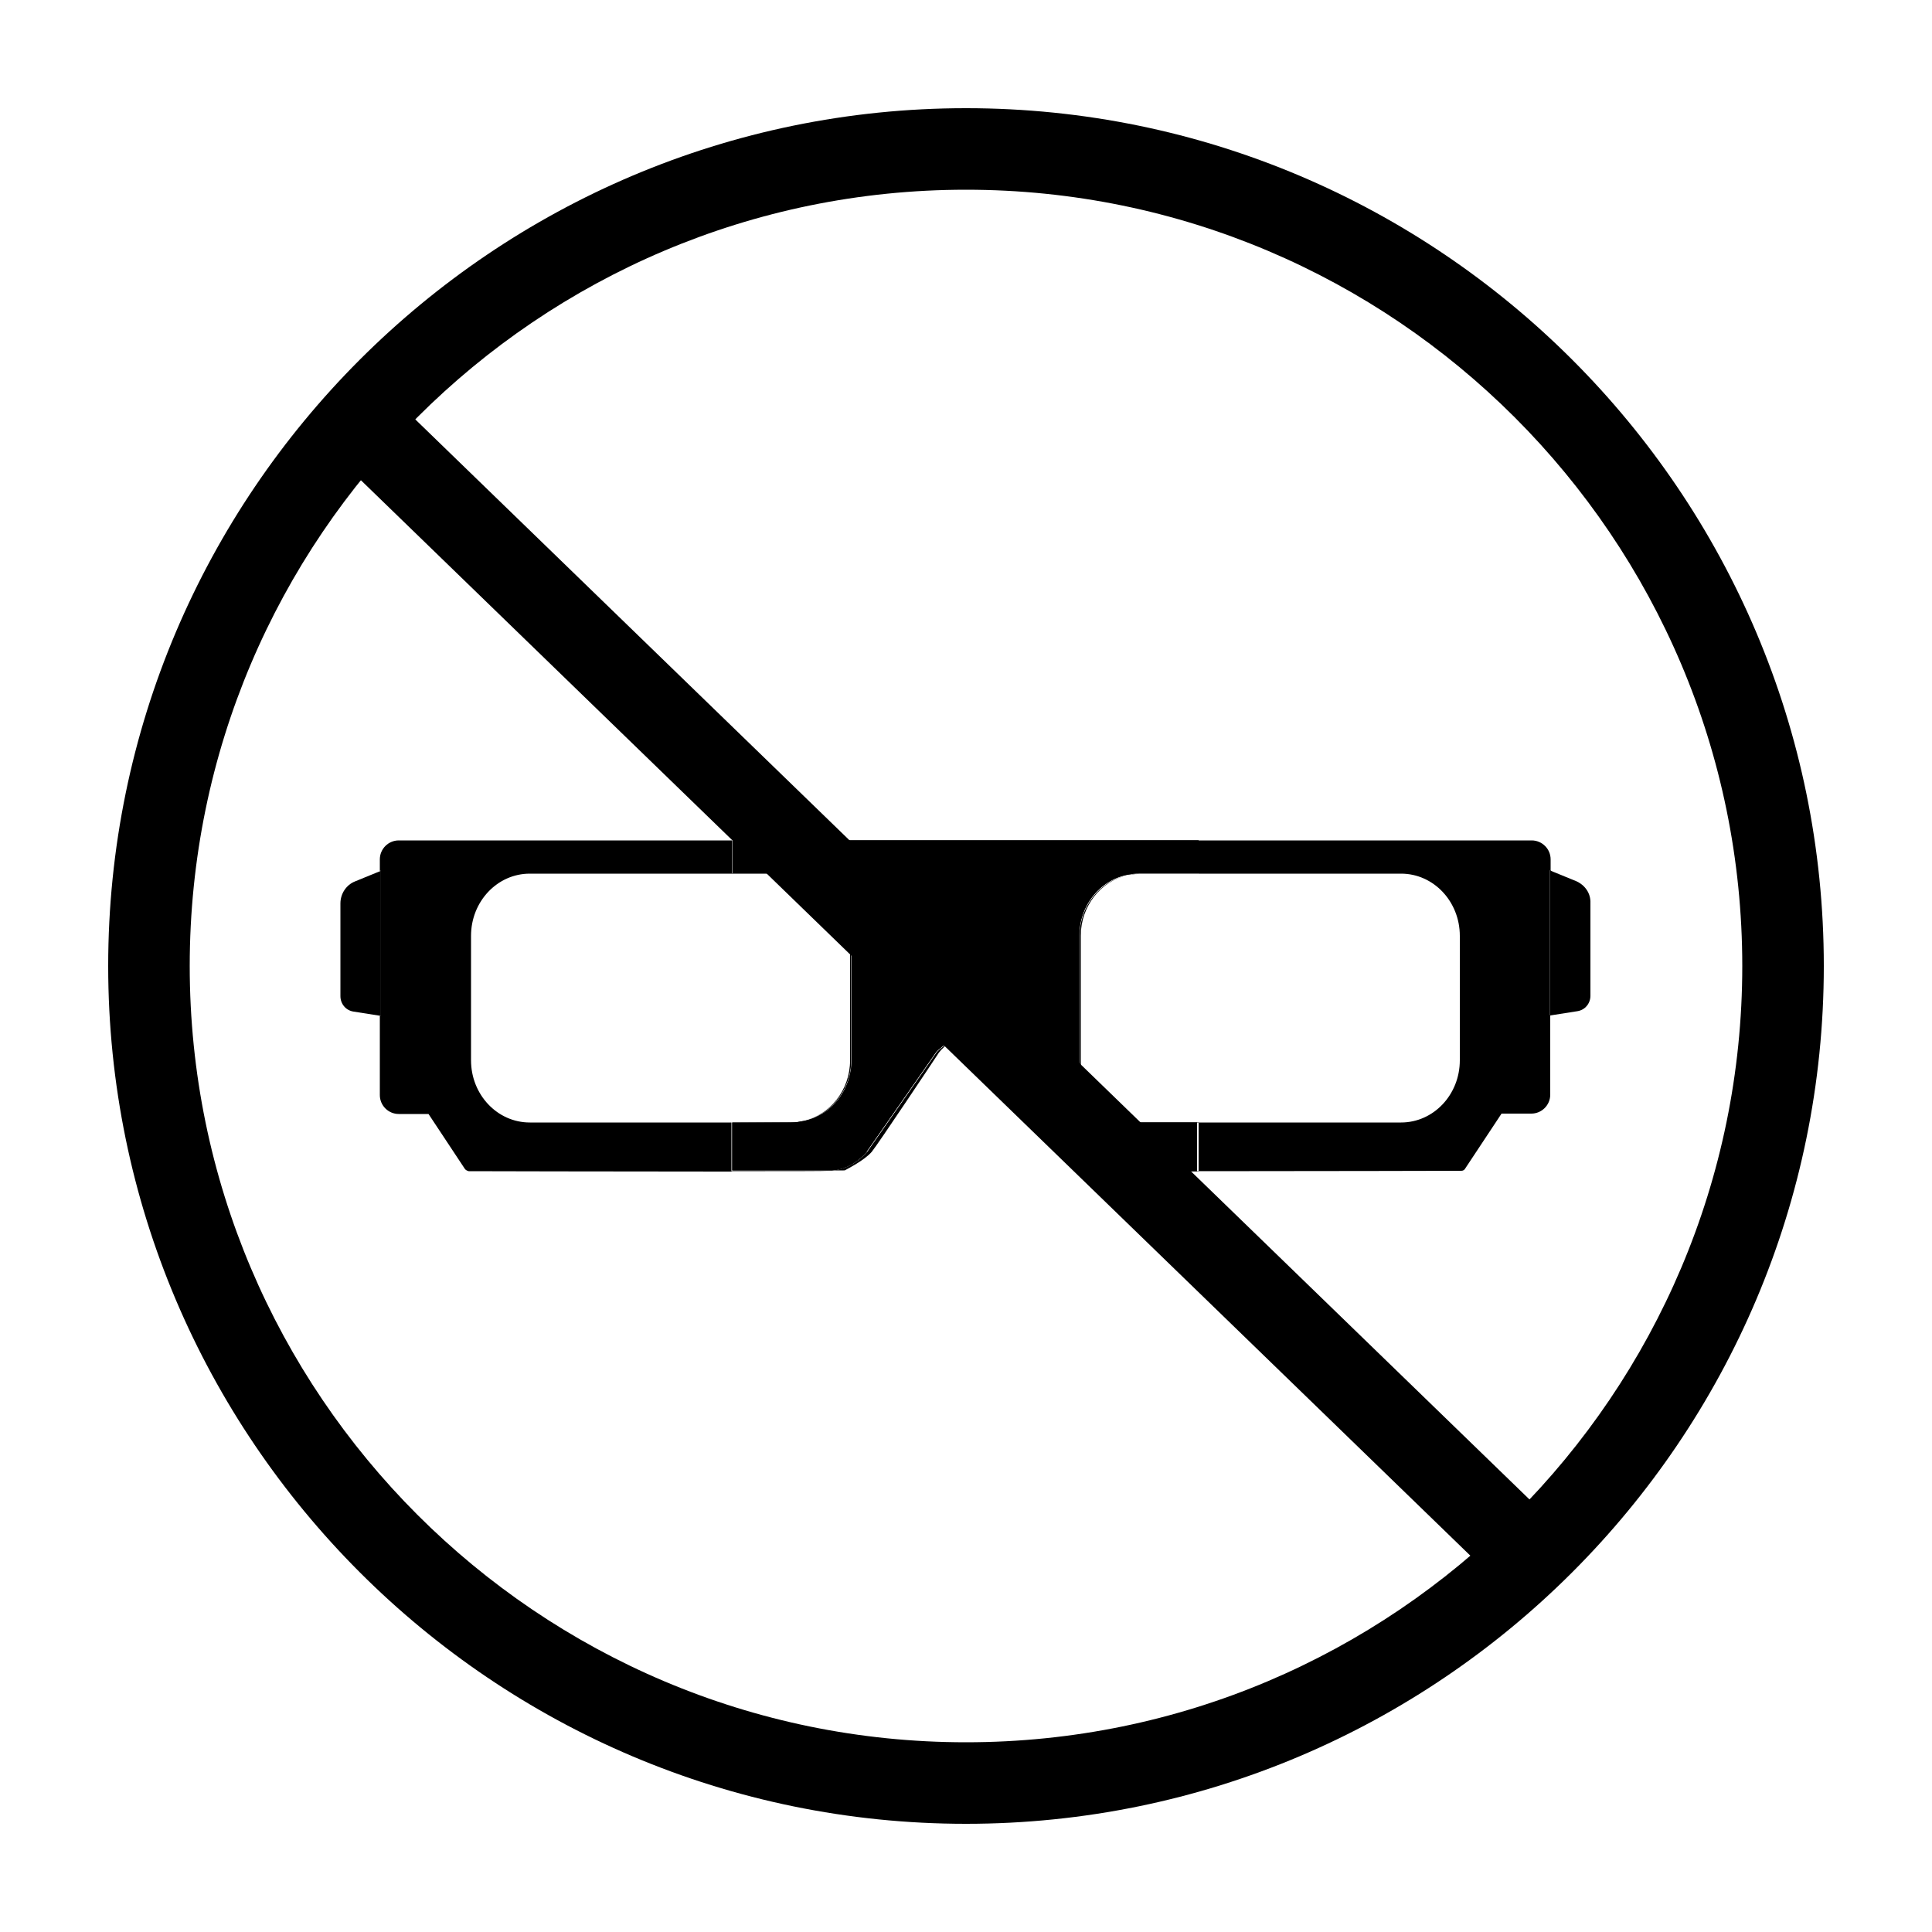
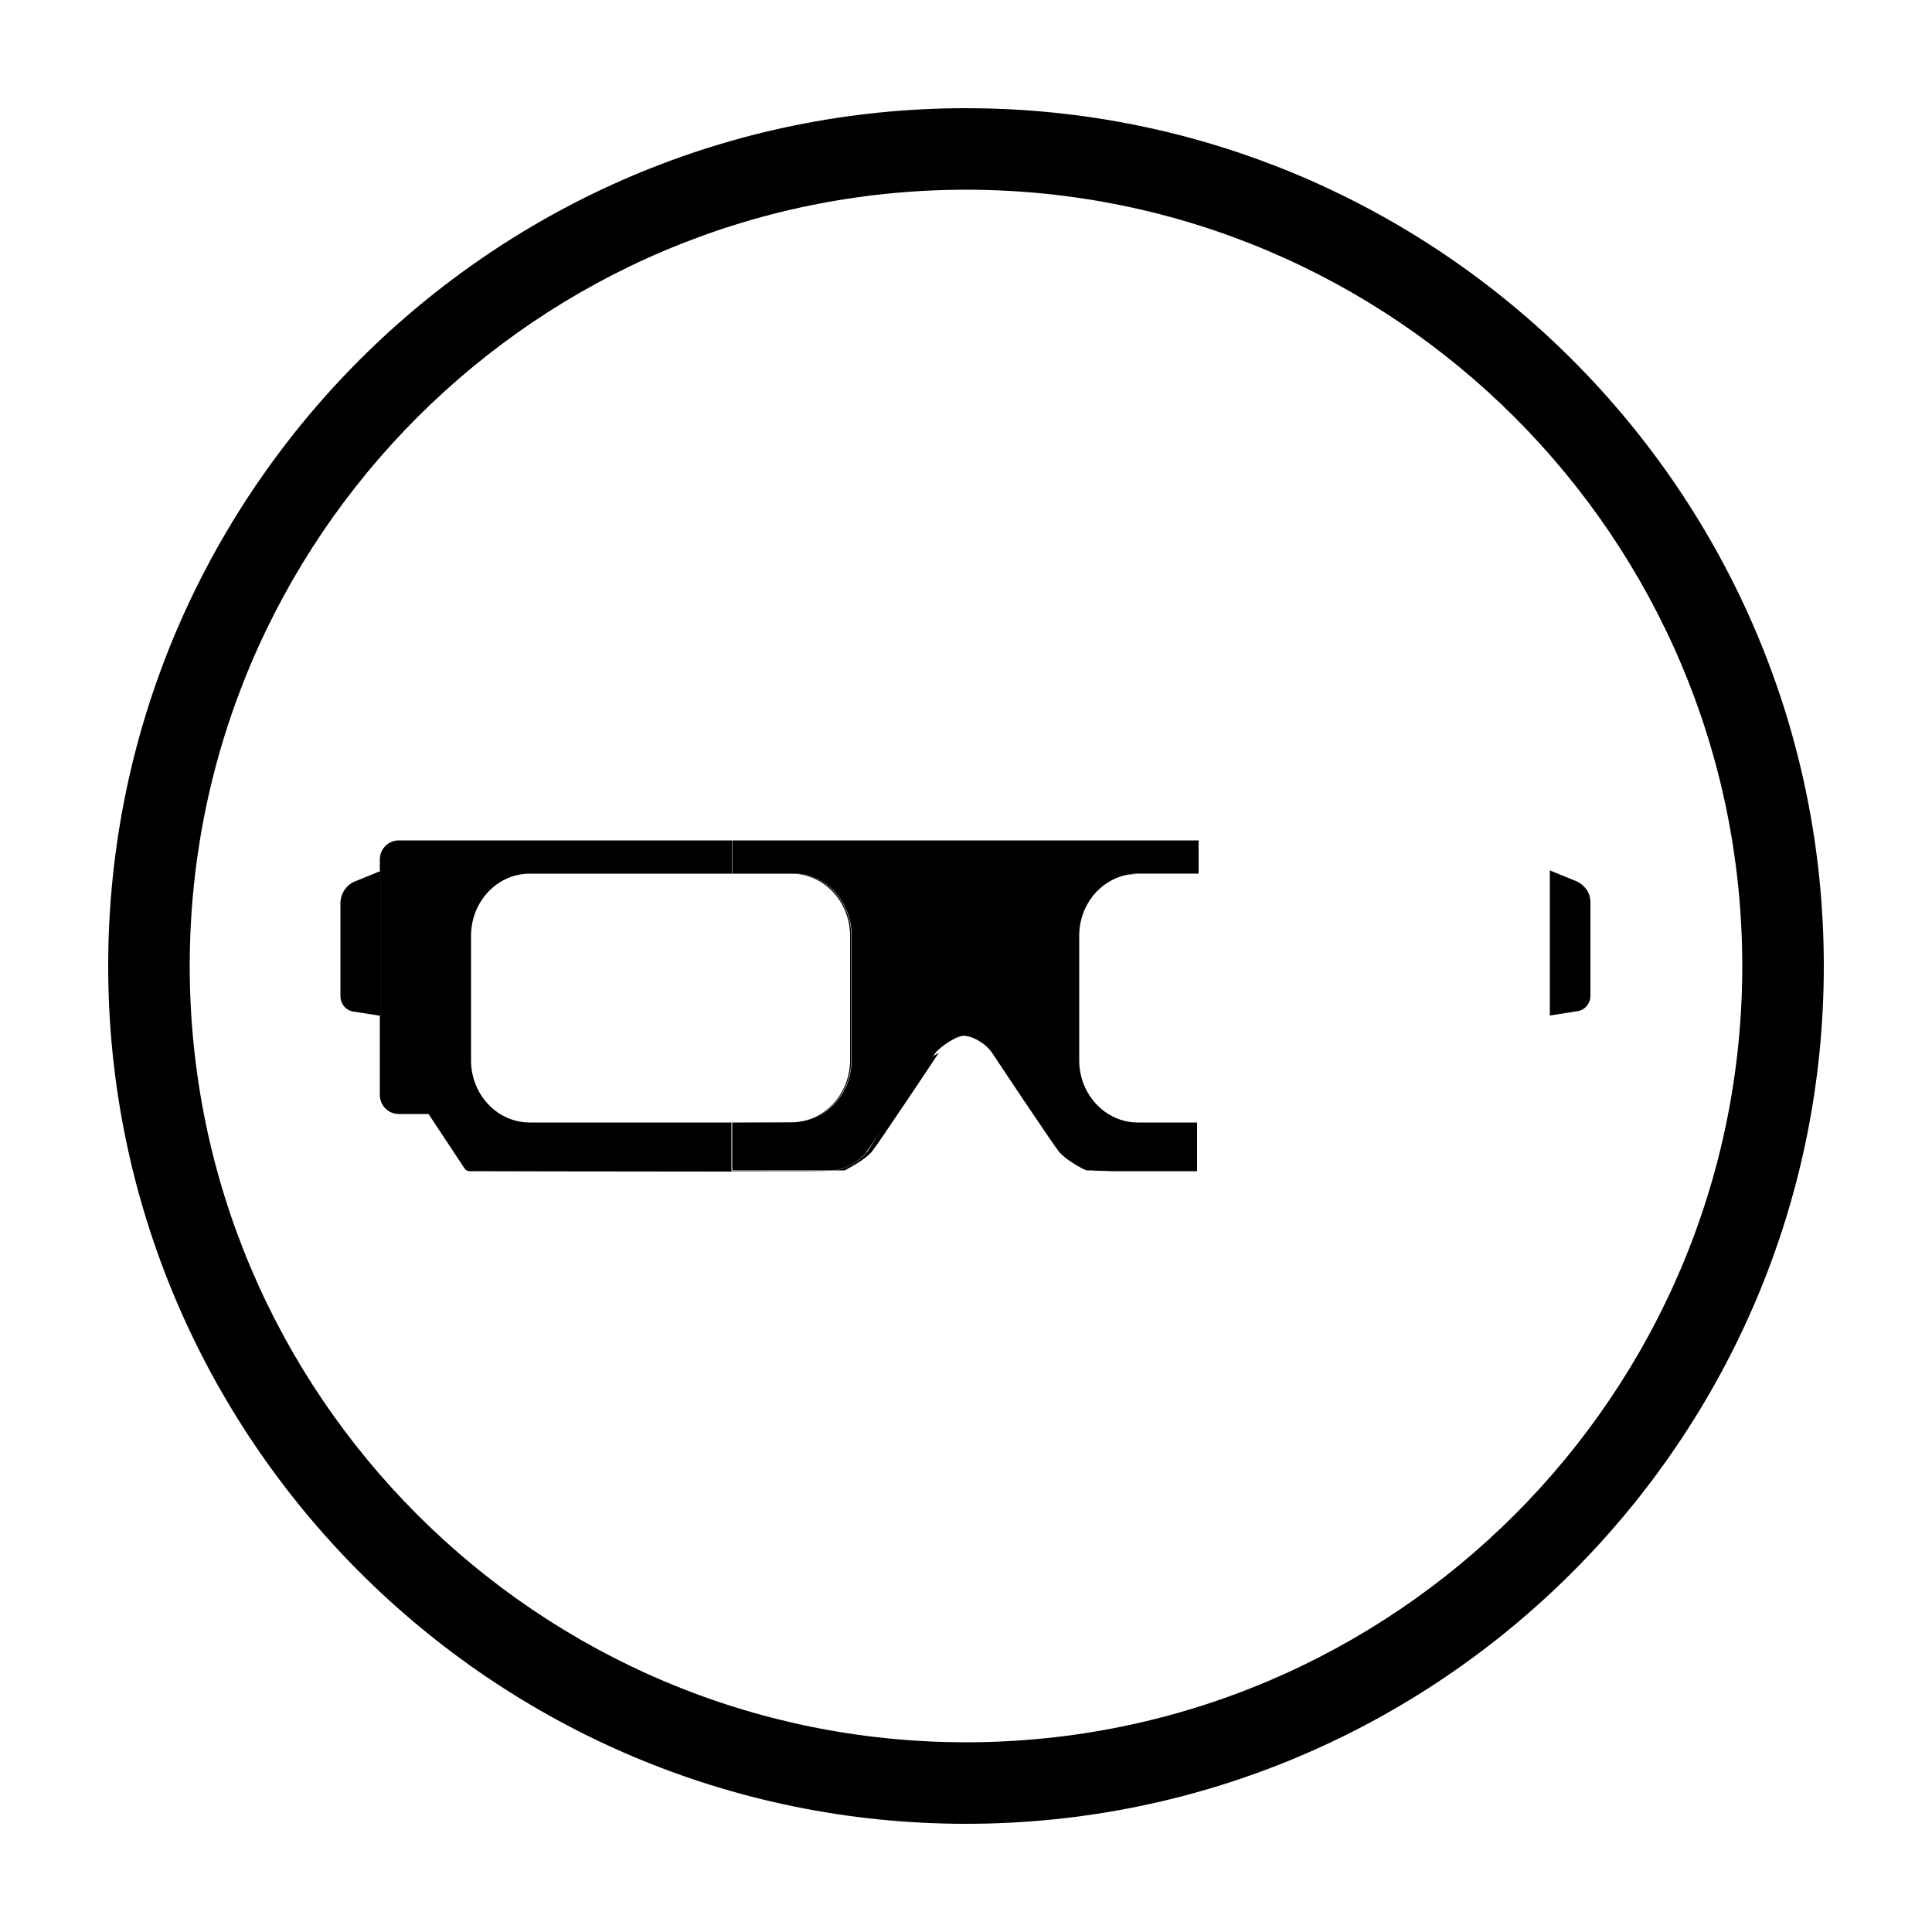
<svg xmlns="http://www.w3.org/2000/svg" version="1.1" id="Layer_1" x="0px" y="0px" viewBox="0 0 500 500" style="enable-background:new 0 0 500 500;" xml:space="preserve">
  <style type="text/css">
	.st0{fill:none;}
</style>
  <g>
    <g>
      <g>
-         <path class="st0" d="M220.1,274.5v-32.2c0-8.9-6.8-16.1-15.2-16.1h-67.7c-8.4,0-15.2,7.2-15.2,16.1v32.2     c0,8.9,6.8,16.1,15.2,16.1h52.5v-0.1h15.6c1,0,1.9-0.1,2.8-0.3C214.9,288.6,220.1,282.2,220.1,274.5z" />
-       </g>
+         </g>
      <g>
        <path class="st0" d="M294.6,226.2c-1,0-1.9,0.1-2.8,0.3c-6.9,1.5-12.1,8-12.1,15.7v32.2c0,8.9,6.8,16.1,15.2,16.1h67.7     c8.4,0,15.2-7.2,15.2-16.1v-32.2c0-8.9-6.8-16.1-15.2-16.1h-52.5v0.1H294.6z" />
      </g>
      <g>
        <path d="M91.9,228.1c-2.3,0.9-3.8,3.2-3.8,5.7v24c0,2,1.4,3.7,3.4,4l7,1.1l0-37.5L91.9,228.1z" />
      </g>
      <g>
        <path d="M246.5,269.2c1.2-0.7,2.4-1.2,3.5-1.2c-0.1,0-0.2-0.1-0.2-0.1C248.6,268,247.5,268.5,246.5,269.2z" />
      </g>
      <g>
        <path d="M275.3,298C275.3,298,275.3,298,275.3,298l-18.1-25.9c-1.1-1.2-4.4-4-7.2-4.1c2.8,0,5.8,3.1,6.7,4.4     c0.9,1.4,15.7,23.6,17.4,25.7c1.8,2.2,6.3,4.5,6.8,4.7c0.2,0.1,0.3,0.1,0.5,0.1h6.5c-1.8,0-3,0-3.5-0.1     C278.9,302.6,275.5,298.2,275.3,298z" />
      </g>
      <g>
        <path d="M189.6,290.5h-52.5c-8.4,0-15.2-7.2-15.2-16.1v-32.2c0-8.9,6.8-16.1,15.2-16.1h67.7c8.4,0,15.2,7.2,15.2,16.1v32.2     c0,7.7-5.2,14.2-12.1,15.7c7-1.4,12.4-7.9,12.4-15.8v-32.2c0-8.9-6.8-16.1-15.2-16.1h-15.6v-8.5h-86.3c-2.7,0-4.9,2.2-4.9,4.9     l0,3l0.2-0.1v37.6l-0.2,0l0,20.5c0,2.7,2.2,4.9,4.9,4.9l7.7,0l9.4,14.2c0.2,0.3,0.6,0.5,1,0.6c0.4,0,38.5,0.1,66.5,0.1     c16.5,0,25.6,0,27.1-0.1c0.1,0,0.2,0,0.3,0h-25.9V290.5z" />
      </g>
      <g>
        <path d="M291.7,226.5c0.9-0.2,1.9-0.3,2.8-0.3h15.6v-0.1h-15.3C293.8,226.1,292.7,226.2,291.7,226.5z" />
      </g>
      <g>
        <polygon points="98.6,225.3 98.5,225.4 98.5,262.9 98.6,262.9    " />
      </g>
      <g>
        <polygon points="98.6,225.3 98.5,225.4 98.5,262.9 98.6,262.9    " />
      </g>
      <g>
        <path d="M407.8,228l-6.6-2.7l0,37.5l7-1.1c2-0.3,3.4-2,3.4-4v-24C411.7,231.2,410.2,229,407.8,228z" />
      </g>
      <g>
        <path d="M189.6,290.5L189.6,290.5l15.3,0.1c1.1,0,2.1-0.1,3.2-0.4c-0.9,0.2-1.9,0.3-2.8,0.3H189.6z" />
      </g>
      <g>
        <path d="M250,268C250,268,250,268,250,268C250,268,250,268,250,268C250,268,250,268,250,268z" />
      </g>
      <g>
-         <path d="M224.5,298C224.5,298.1,224.4,298.1,224.5,298c-0.2,0.2-3.5,4.4-8.9,4.9h2.7c0.2,0,0.4,0,0.5-0.1     c0.5-0.3,4.9-2.5,6.8-4.7c1.7-2.1,16.5-24.3,17.4-25.7c0.6-0.8,1.9-2.1,3.5-3.2c-1.7,1-3.3,2.3-4,3L224.5,298z" />
+         <path d="M224.5,298C224.5,298.1,224.4,298.1,224.5,298c-0.2,0.2-3.5,4.4-8.9,4.9h2.7c0.2,0,0.4,0,0.5-0.1     c0.5-0.3,4.9-2.5,6.8-4.7c1.7-2.1,16.5-24.3,17.4-25.7c-1.7,1-3.3,2.3-4,3L224.5,298z" />
      </g>
      <g>
-         <path d="M401.1,225.3l0.2,0.1v-3c0-2.7-2.2-4.9-4.9-4.9H189.6v0.1h120.5v8.5h52.5c8.4,0,15.2,7.2,15.2,16.1v32.2     c0,8.9-6.8,16.1-15.2,16.1h-67.7c-8.4,0-15.2-7.2-15.2-16.1v-32.2c0-7.7,5.2-14.2,12.1-15.7c-7,1.4-12.4,7.9-12.4,15.8v32.2     c0,8.9,6.8,16.1,15.2,16.1h15.6V303H288c4.2,0,12.1,0.1,23.7,0.1c28,0,66.1-0.1,66.5-0.1c0.4,0,0.8-0.2,1-0.6l9.4-14.2l7.7,0     c2.7,0,4.9-2.2,4.9-4.9l0-20.5l-0.2,0V225.3z" />
-       </g>
+         </g>
      <g>
-         <path d="M310.1,290.5h-15.6c-8.4,0-15.2-7.2-15.2-16.1v-32.2c0-7.9,5.3-14.4,12.4-15.8c1-0.2,2.1-0.4,3.2-0.4h15.3v-8.5H189.6     v8.5h15.6c8.4,0,15.2,7.2,15.2,16.1v32.2c0,7.9-5.3,14.4-12.4,15.8c-1,0.2-2.1,0.4-3.2,0.4h-15.3v12.4h25.9     c5.4-0.4,8.7-4.6,8.9-4.8c0,0,0,0,0-0.1l18-25.8c0.7-0.7,2.2-2,4-3c1-0.7,2.2-1.2,3.3-1.2c0.1,0,0.2,0,0.2,0.1c0,0,0,0,0,0     c0,0,0,0,0,0c2.8,0.2,6.1,3,7.2,4.1l18,25.8c0,0,0,0,0,0.1c0.1,0.2,3.6,4.6,9.2,4.9c0.5,0,1.7,0,3.5,0.1h22.1V290.5z" />
-       </g>
+         </g>
      <g>
        <path d="M310.1,290.5h-15.6c-8.4,0-15.2-7.2-15.2-16.1v-32.2c0-7.9,5.3-14.4,12.4-15.8c1-0.2,2.1-0.4,3.2-0.4h15.3v-8.5H189.6     v8.5h15.6c8.4,0,15.2,7.2,15.2,16.1v32.2c0,7.9-5.3,14.4-12.4,15.8c-1,0.2-2.1,0.4-3.2,0.4h-15.3v12.4h25.9     c5.4-0.4,8.7-4.6,8.9-4.8c0,0,0,0,0-0.1l18-25.8c0.7-0.7,2.2-2,4-3c1-0.7,2.2-1.2,3.3-1.2c0.1,0,0.2,0,0.2,0.1c0,0,0,0,0,0     c0,0,0,0,0,0c2.8,0.2,6.1,3,7.2,4.1l18,25.8c0,0,0,0,0,0.1c0.1,0.2,3.6,4.6,9.2,4.9c0.5,0,1.7,0,3.5,0.1h22.1V290.5z" />
      </g>
      <g>
        <polygon points="401.1,225.3 401.1,262.8 401.3,262.8 401.3,225.3    " />
      </g>
      <g>
-         <polygon points="401.1,225.3 401.1,262.8 401.3,262.8 401.3,225.3    " />
-       </g>
+         </g>
    </g>
    <g>
      <path d="M250,472c-122.4,0-222-99.6-222-222c0-122.4,99.6-222,222-222s222,99.6,222,222C472,372.4,372.4,472,250,472z M250,49.1    C139.2,49.1,49.1,139.2,49.1,250S139.2,450.9,250,450.9S450.9,360.8,450.9,250S360.8,49.1,250,49.1z" />
    </g>
    <g>
-       <rect x="233" y="48.7" transform="matrix(0.696 -0.718 0.718 0.696 -109.139 252.44)" width="21.1" height="412.8" />
-     </g>
+       </g>
  </g>
</svg>